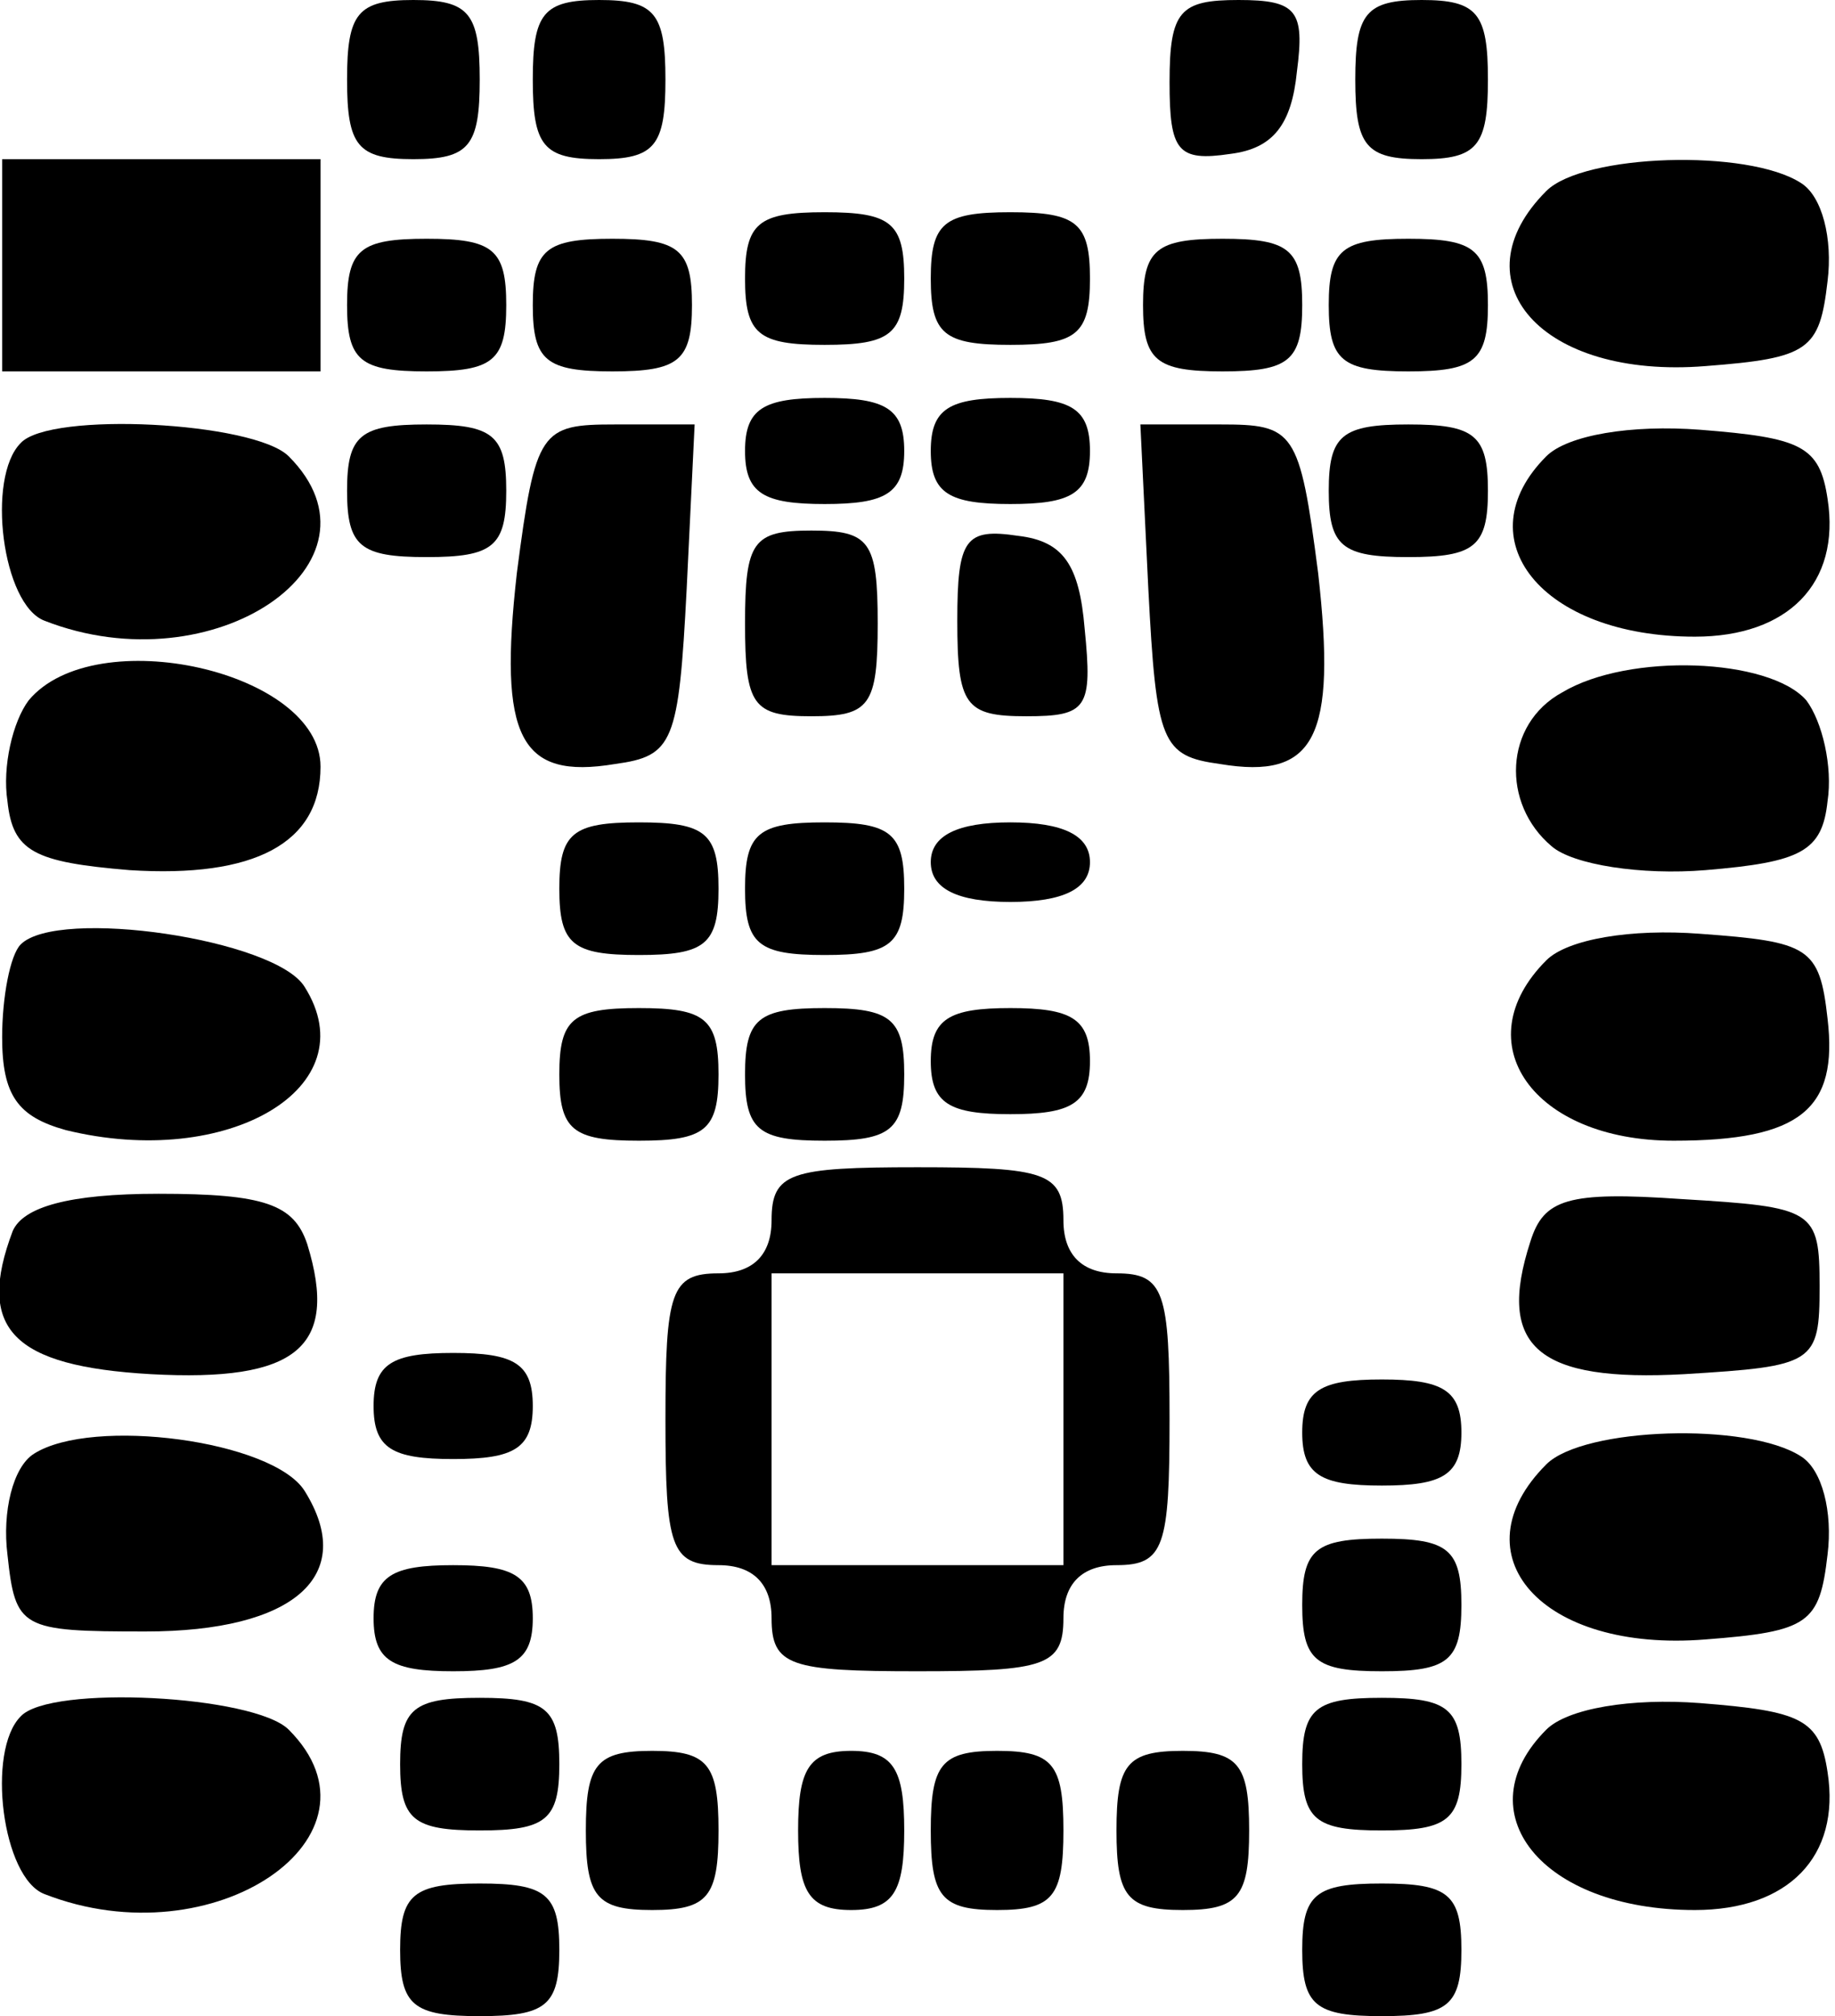
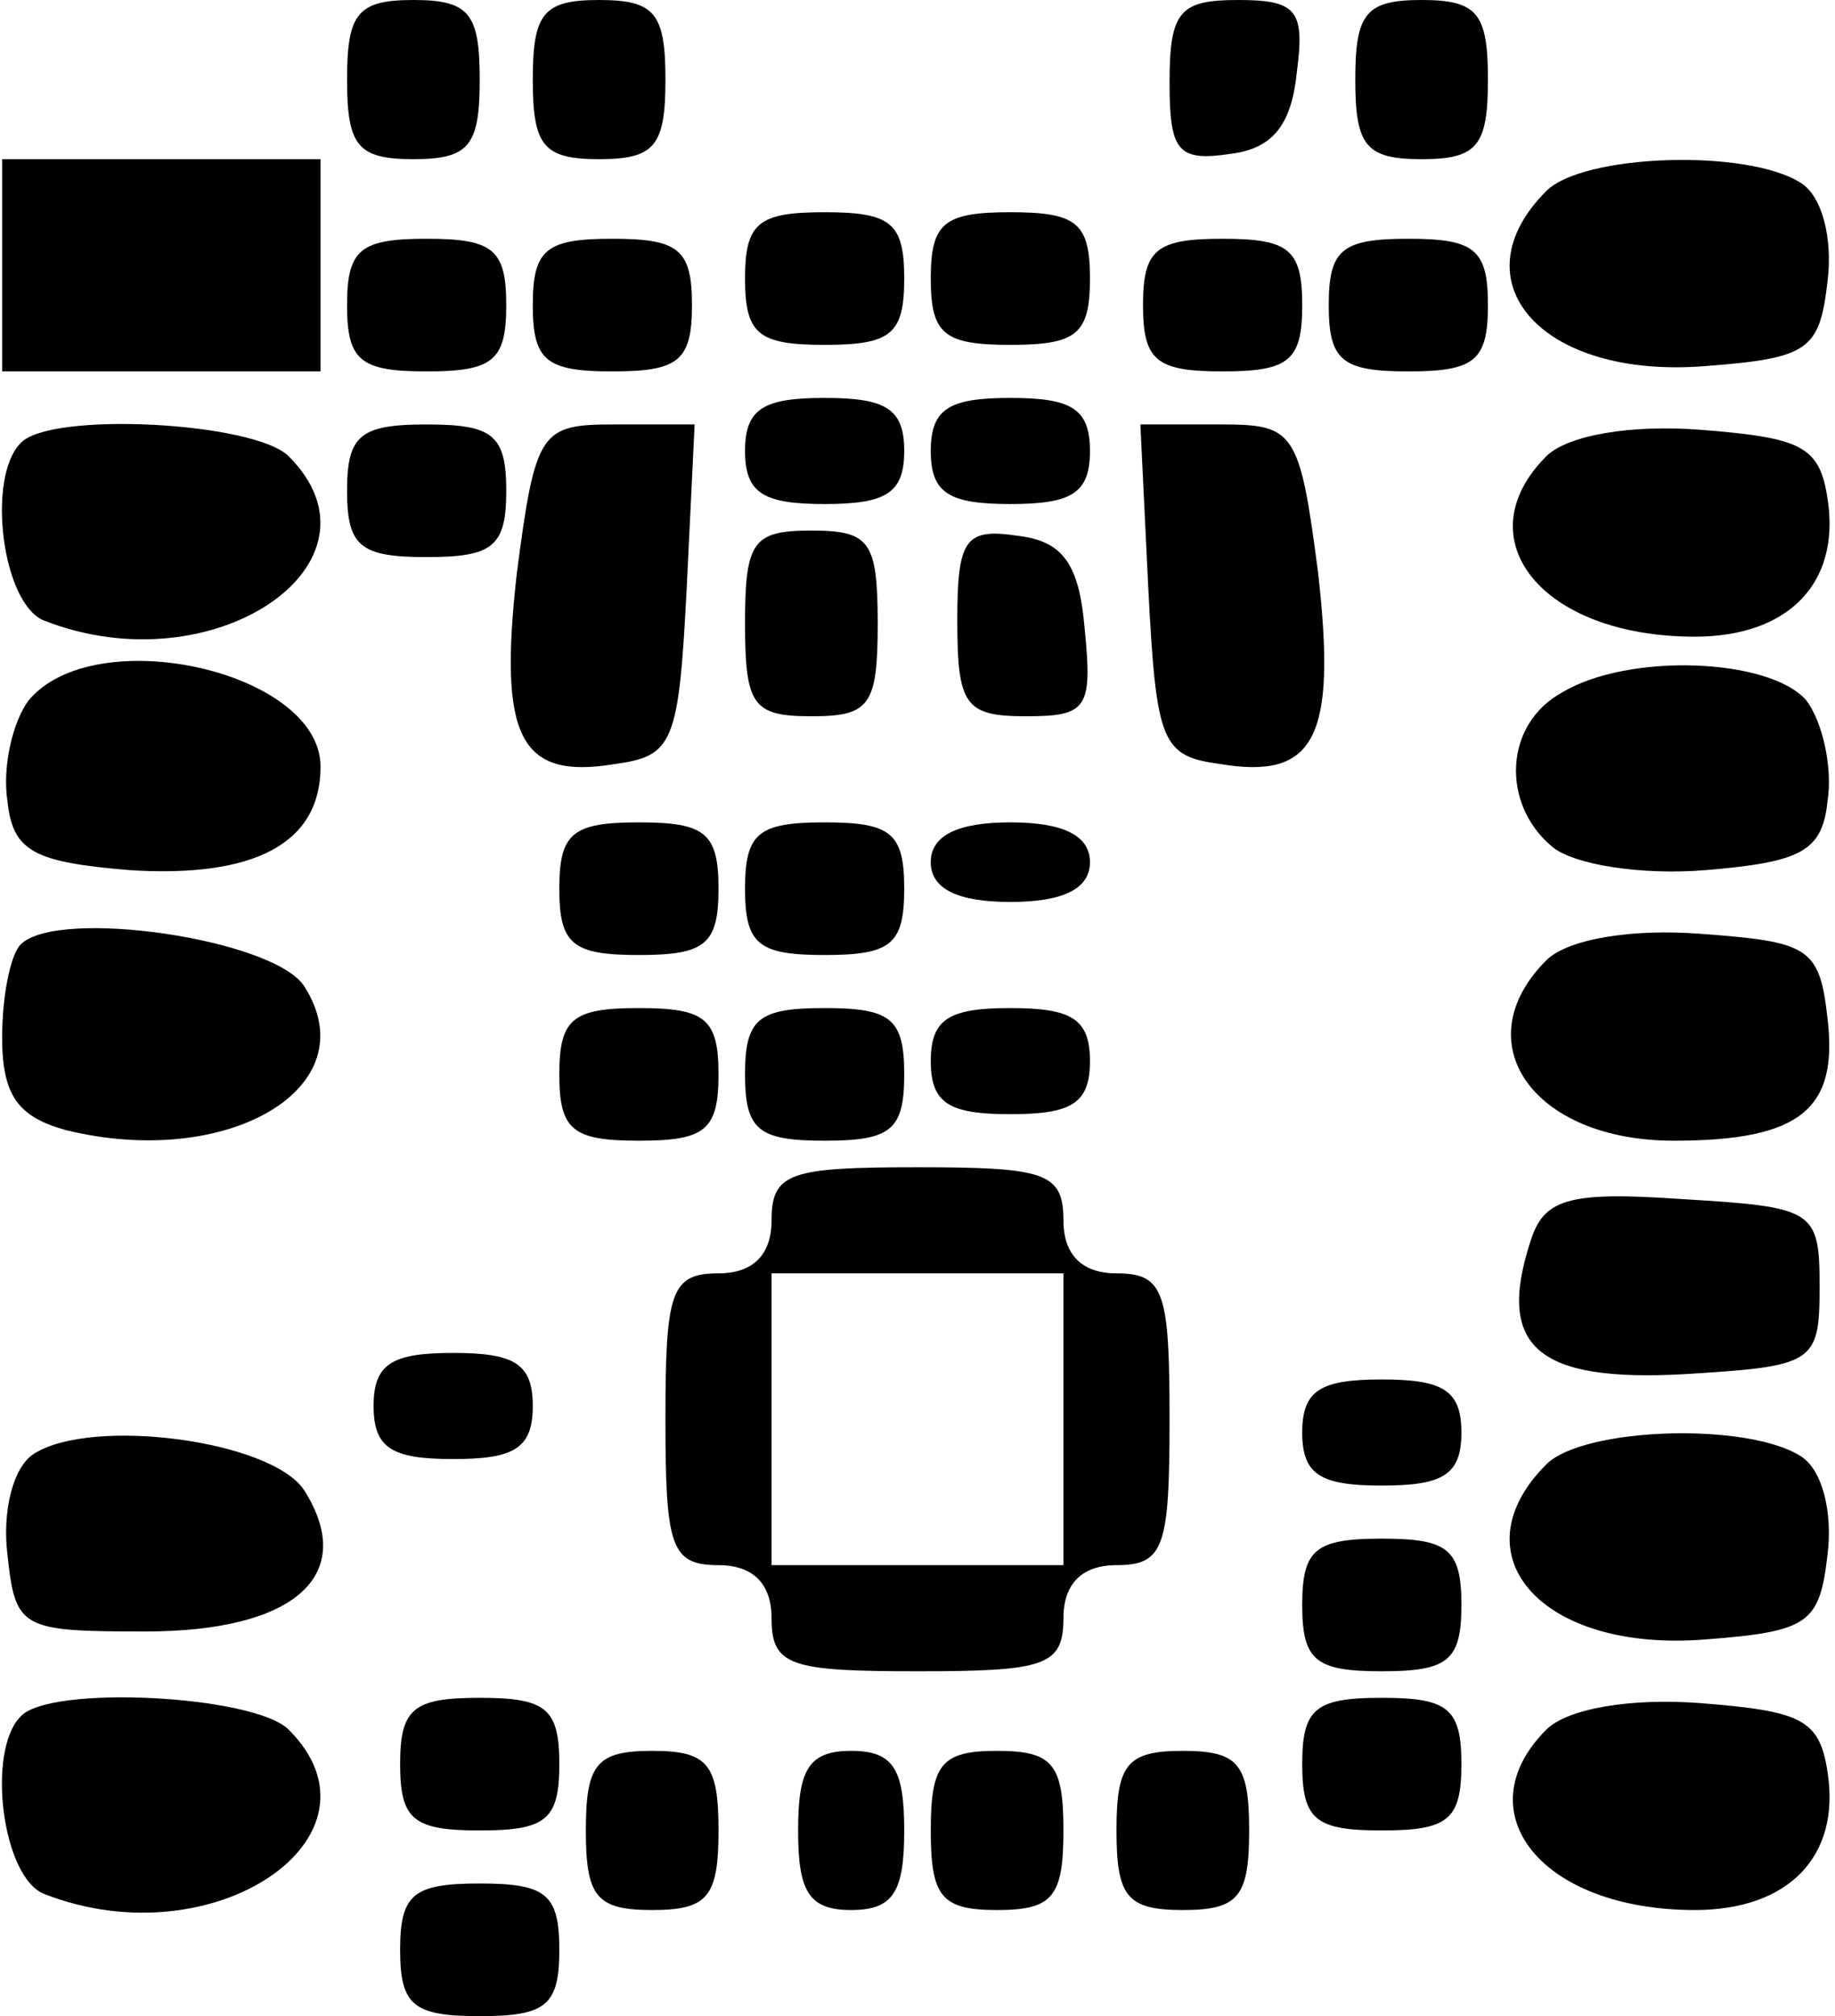
<svg xmlns="http://www.w3.org/2000/svg" version="1.0" width="51.68pt" height="56.79pt" viewBox="0 0 69 76" preserveAspectRatio="xMidYMid meet">
  <g transform="translate(0,76) scale(0.1,-0.1)" fill="#000000" stroke="none">
    <path d="M130 730 c0 -25 4 -30 25 -30 21 0 25 5 25 30 0 25 -4 30 -25 30 -21 0 -25 -5 -25 -30z" />
    <path d="M200 730 c0 -25 4 -30 25 -30 21 0 25 5 25 30 0 25 -4 30 -25 30 -21 0 -25 -5 -25 -30z" />
    <path d="M440 729 c0 -26 3 -30 23 -27 16 2 23 11 25 31 3 23 0 27 -22 27 -22 0 -26 -4 -26 -31z" />
    <path d="M510 730 c0 -25 4 -30 25 -30 21 0 25 5 25 30 0 25 -4 30 -25 30 -21 0 -25 -5 -25 -30z" />
    <path d="M0 660 l0 -40 60 0 60 0 0 40 0 40 -60 0 -60 0 0 -40z" />
    <path d="M582 688 c-34 -34 -2 -71 60 -66 39 3 43 6 46 32 2 16 -2 32 -10 37 -20 13 -82 11 -96 -3z" />
    <path d="M280 655 c0 -21 5 -25 30 -25 25 0 30 4 30 25 0 21 -5 25 -30 25 -25 0 -30 -4 -30 -25z" />
    <path d="M350 655 c0 -21 5 -25 30 -25 25 0 30 4 30 25 0 21 -5 25 -30 25 -25 0 -30 -4 -30 -25z" />
    <path d="M130 645 c0 -21 5 -25 30 -25 25 0 30 4 30 25 0 21 -5 25 -30 25 -25 0 -30 -4 -30 -25z" />
    <path d="M200 645 c0 -21 5 -25 30 -25 25 0 30 4 30 25 0 21 -5 25 -30 25 -25 0 -30 -4 -30 -25z" />
    <path d="M430 645 c0 -21 5 -25 30 -25 25 0 30 4 30 25 0 21 -5 25 -30 25 -25 0 -30 -4 -30 -25z" />
    <path d="M500 645 c0 -21 5 -25 30 -25 25 0 30 4 30 25 0 21 -5 25 -30 25 -25 0 -30 -4 -30 -25z" />
    <path d="M280 590 c0 -16 7 -20 30 -20 23 0 30 4 30 20 0 16 -7 20 -30 20 -23 0 -30 -4 -30 -20z" />
    <path d="M350 590 c0 -16 7 -20 30 -20 23 0 30 4 30 20 0 16 -7 20 -30 20 -23 0 -30 -4 -30 -20z" />
    <path d="M7 593 c-13 -13 -7 -61 9 -67 64 -25 132 22 92 62 -13 13 -90 17 -101 5z" />
    <path d="M130 575 c0 -21 5 -25 30 -25 25 0 30 4 30 25 0 21 -5 25 -30 25 -25 0 -30 -4 -30 -25z" />
    <path d="M194 544 c-7 -62 1 -78 37 -72 22 3 24 8 27 66 l3 62 -30 0 c-28 0 -30 -2 -37 -56z" />
    <path d="M432 538 c3 -58 5 -63 27 -66 36 -6 44 10 37 72 -7 54 -9 56 -37 56 l-30 0 3 -62z" />
-     <path d="M500 575 c0 -21 5 -25 30 -25 25 0 30 4 30 25 0 21 -5 25 -30 25 -25 0 -30 -4 -30 -25z" />
    <path d="M582 588 c-31 -31 -2 -68 56 -68 35 0 55 20 50 52 -3 20 -10 23 -48 26 -26 2 -50 -2 -58 -10z" />
    <path d="M280 525 c0 -31 3 -35 25 -35 22 0 25 4 25 35 0 31 -3 35 -25 35 -22 0 -25 -4 -25 -35z" />
    <path d="M360 526 c0 -32 3 -36 26 -36 23 0 25 3 22 33 -2 24 -8 33 -25 35 -20 3 -23 -1 -23 -32z" />
    <path d="M10 496 c-6 -8 -10 -25 -8 -38 2 -19 10 -23 46 -26 47 -3 72 10 72 39 0 36 -85 55 -110 25z" />
    <path d="M588 499 c-22 -12 -23 -42 -4 -58 8 -7 34 -11 58 -9 36 3 44 7 46 26 2 13 -2 30 -8 38 -14 16 -67 18 -92 3z" />
    <path d="M210 425 c0 -21 5 -25 30 -25 25 0 30 4 30 25 0 21 -5 25 -30 25 -25 0 -30 -4 -30 -25z" />
    <path d="M280 425 c0 -21 5 -25 30 -25 25 0 30 4 30 25 0 21 -5 25 -30 25 -25 0 -30 -4 -30 -25z" />
    <path d="M350 435 c0 -10 10 -15 30 -15 20 0 30 5 30 15 0 10 -10 15 -30 15 -20 0 -30 -5 -30 -15z" />
    <path d="M7 404 c-4 -4 -7 -20 -7 -35 0 -22 6 -30 24 -35 61 -15 114 16 90 54 -11 18 -93 30 -107 16z" />
    <path d="M582 398 c-31 -31 -5 -68 48 -68 48 0 62 12 58 46 -3 27 -7 29 -48 32 -26 2 -50 -2 -58 -10z" />
    <path d="M210 355 c0 -21 5 -25 30 -25 25 0 30 4 30 25 0 21 -5 25 -30 25 -25 0 -30 -4 -30 -25z" />
    <path d="M280 355 c0 -21 5 -25 30 -25 25 0 30 4 30 25 0 21 -5 25 -30 25 -25 0 -30 -4 -30 -25z" />
    <path d="M350 360 c0 -16 7 -20 30 -20 23 0 30 4 30 20 0 16 -7 20 -30 20 -23 0 -30 -4 -30 -20z" />
    <path d="M290 300 c0 -13 -7 -20 -20 -20 -18 0 -20 -7 -20 -55 0 -48 2 -55 20 -55 13 0 20 -7 20 -20 0 -18 7 -20 55 -20 48 0 55 2 55 20 0 13 7 20 20 20 18 0 20 7 20 55 0 48 -2 55 -20 55 -13 0 -20 7 -20 20 0 18 -7 20 -55 20 -48 0 -55 -2 -55 -20z m110 -75 l0 -55 -55 0 -55 0 0 55 0 55 55 0 55 0 0 -55z" />
-     <path d="M4 296 c-14 -37 0 -51 52 -54 55 -3 71 10 59 49 -5 15 -16 19 -56 19 -34 0 -51 -5 -55 -14z" />
    <path d="M576 292 c-13 -40 3 -53 58 -50 49 3 51 4 51 33 0 29 -2 30 -52 33 -43 3 -52 0 -57 -16z" />
    <path d="M140 230 c0 -16 7 -20 30 -20 23 0 30 4 30 20 0 16 -7 20 -30 20 -23 0 -30 -4 -30 -20z" />
    <path d="M490 220 c0 -16 7 -20 30 -20 23 0 30 4 30 20 0 16 -7 20 -30 20 -23 0 -30 -4 -30 -20z" />
    <path d="M12 212 c-8 -5 -12 -22 -10 -38 3 -28 5 -29 52 -29 56 0 80 21 60 53 -12 19 -80 28 -102 14z" />
    <path d="M582 208 c-34 -34 -2 -71 60 -66 39 3 43 6 46 32 2 16 -2 32 -10 37 -20 13 -82 11 -96 -3z" />
    <path d="M490 155 c0 -21 5 -25 30 -25 25 0 30 4 30 25 0 21 -5 25 -30 25 -25 0 -30 -4 -30 -25z" />
-     <path d="M140 150 c0 -16 7 -20 30 -20 23 0 30 4 30 20 0 16 -7 20 -30 20 -23 0 -30 -4 -30 -20z" />
    <path d="M7 113 c-13 -13 -7 -61 9 -67 64 -25 132 22 92 62 -13 13 -90 17 -101 5z" />
    <path d="M150 95 c0 -21 5 -25 30 -25 25 0 30 4 30 25 0 21 -5 25 -30 25 -25 0 -30 -4 -30 -25z" />
    <path d="M490 95 c0 -21 5 -25 30 -25 25 0 30 4 30 25 0 21 -5 25 -30 25 -25 0 -30 -4 -30 -25z" />
    <path d="M582 108 c-31 -31 -2 -68 56 -68 35 0 55 20 50 52 -3 20 -10 23 -48 26 -26 2 -50 -2 -58 -10z" />
    <path d="M220 70 c0 -25 4 -30 25 -30 21 0 25 5 25 30 0 25 -4 30 -25 30 -21 0 -25 -5 -25 -30z" />
    <path d="M300 70 c0 -23 4 -30 20 -30 16 0 20 7 20 30 0 23 -4 30 -20 30 -16 0 -20 -7 -20 -30z" />
    <path d="M350 70 c0 -25 4 -30 25 -30 21 0 25 5 25 30 0 25 -4 30 -25 30 -21 0 -25 -5 -25 -30z" />
    <path d="M420 70 c0 -25 4 -30 25 -30 21 0 25 5 25 30 0 25 -4 30 -25 30 -21 0 -25 -5 -25 -30z" />
    <path d="M150 25 c0 -21 5 -25 30 -25 25 0 30 4 30 25 0 21 -5 25 -30 25 -25 0 -30 -4 -30 -25z" />
-     <path d="M490 25 c0 -21 5 -25 30 -25 25 0 30 4 30 25 0 21 -5 25 -30 25 -25 0 -30 -4 -30 -25z" />
  </g>
</svg>